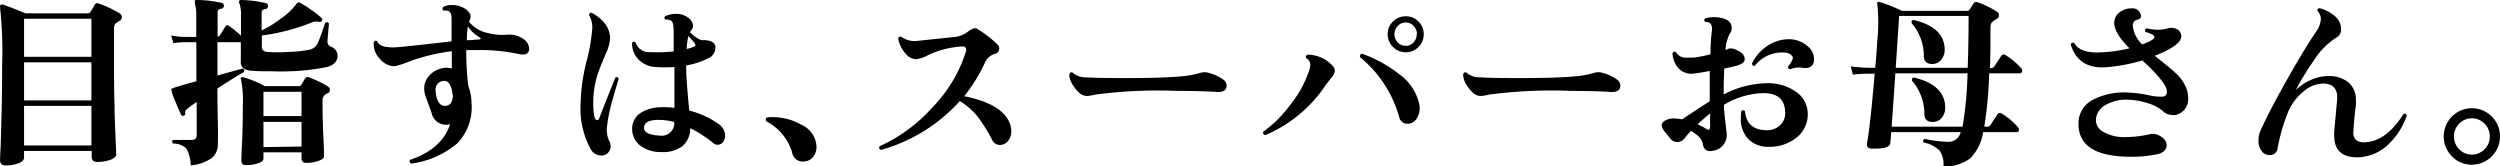
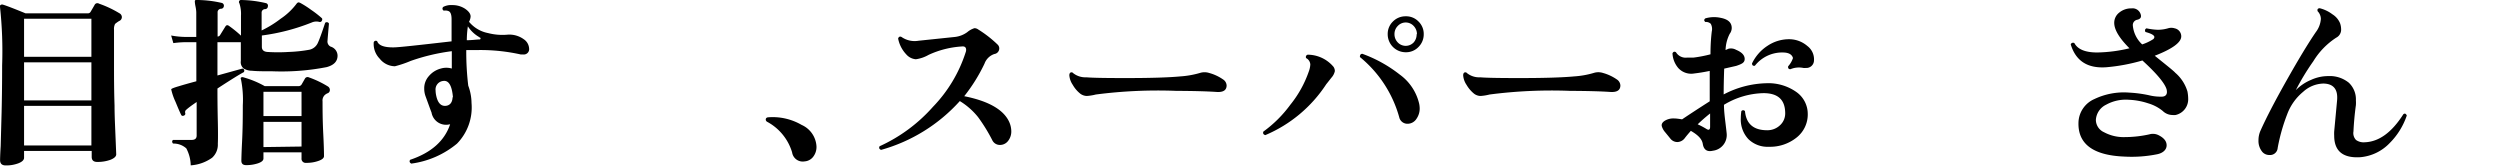
<svg xmlns="http://www.w3.org/2000/svg" width="328.24" height="21.86" viewBox="0 0 328.24 21.86">
  <title>アセット 26</title>
  <g id="レイヤー_2" data-name="レイヤー 2">
    <g id="階層1">
      <path d="M15.66,1.73a.59.59,0,0,1,.34.5.55.55,0,0,1-.36.53,4.32,4.32,0,0,0-.53.38,1.46,1.46,0,0,0-.14.77v4.3c0,1.71,0,3.59.07,5.64,0,1.39.08,2.86.14,4.41l.08,2c0,.28-.26.52-.76.72a4.92,4.92,0,0,1-1.74.28c-.48,0-.72-.22-.72-.67v-.77H3.16v.89q0,.43-.72.72a4.54,4.54,0,0,1-1.68.29c-.5,0-.75-.23-.75-.7,0,0,0-.58.08-1.84l.12-4.44c.05-2.12.07-4.16.07-6.15A53.87,53.87,0,0,0,0,.91.22.22,0,0,1,.07.66.34.34,0,0,1,.35.6c.48.14,1.49.53,3,1.15h8.18a.39.39,0,0,0,.36-.19c.17-.29.35-.59.53-.91A.4.4,0,0,1,13,.48,13.93,13.93,0,0,1,15.66,1.73ZM12,7.46v-5H3.16v5Zm0,5.72v-5H3.16v5Zm0,5.92V13.9H3.16v5.2Z" />
      <path d="M44.32,7.3c0,.75-.47,1.25-1.42,1.51a30.92,30.92,0,0,1-7.13.55c-1.13,0-2,0-2.68-.07A2.15,2.15,0,0,1,32,9,1.07,1.07,0,0,1,31.62,8V5.54H28.55V9.91L31.84,9c.22.06.29.22.19.46q-.91.48-3.48,2.16c0,.76,0,2.2.05,4.32s0,3,0,2.92a2.31,2.31,0,0,1-.75,1.85,5.46,5.46,0,0,1-2.81,1,4.93,4.93,0,0,0-.58-2.23,2.5,2.5,0,0,0-1.74-.63c-.16-.19-.15-.35,0-.48h2.45c.43,0,.65-.19.65-.57V13.39c-.61.42-1.06.74-1.34,1a.4.4,0,0,0-.15.48c0,.13,0,.23-.19.31s-.29,0-.34-.07c-.16-.32-.41-.9-.76-1.75a7.7,7.7,0,0,1-.56-1.63c0-.08.35-.22,1-.41.52-.16,1.29-.38,2.3-.65V5.54h-1.3c-.27,0-.84,0-1.72.12l-.29-1a10.83,10.83,0,0,0,2,.19h1.3V1.63s0-.31-.1-.78-.09-.71-.09-.73A.28.28,0,0,1,26,0a14.85,14.85,0,0,1,3.1.38.37.37,0,0,1,.29.44.37.37,0,0,1-.39.33.46.46,0,0,0-.43.51V4.8a.4.4,0,0,0,.31-.17l.7-1.13c.13-.22.29-.25.5-.09a14.8,14.8,0,0,1,1.56,1.27V2.06A4.46,4.46,0,0,0,31.43.43a.27.27,0,0,1,0-.33.25.25,0,0,1,.24-.1,15.13,15.13,0,0,1,3.24.41.34.34,0,0,1,.26.43.37.37,0,0,1-.36.36.45.45,0,0,0-.46.48V4a14,14,0,0,0,2.5-1.54,8.57,8.57,0,0,0,2.11-2,.44.44,0,0,1,.22-.15.75.75,0,0,1,.24.07,12.29,12.29,0,0,1,1.44.92,13.3,13.3,0,0,1,1.39,1.08q.12.12,0,.36a.27.27,0,0,1-.31.14,1.51,1.51,0,0,0-1,.07,26.93,26.93,0,0,1-6.56,1.71V6.14c0,.42.24.64.72.68a21.63,21.63,0,0,0,2.81,0,18.48,18.48,0,0,0,2.71-.29,1.57,1.57,0,0,0,1.13-.94c.19-.41.51-1.28.94-2.59a.31.31,0,0,1,.5.1Q43.05,4.68,43,5.35a.74.74,0,0,0,.41.77A1.26,1.26,0,0,1,44.32,7.3Zm-1.27,4.05a.53.53,0,0,1,.26.46.45.45,0,0,1-.34.45,1.49,1.49,0,0,0-.31.2,1,1,0,0,0-.31.86c0,1,0,2.44.1,4.4s.09,2.89.09,2.78c0,.25-.25.47-.77.64a4.57,4.57,0,0,1-1.56.24.54.54,0,0,1-.62-.6V20h-5v.81c0,.26-.24.47-.71.63a4.84,4.84,0,0,1-1.57.24c-.42,0-.62-.2-.62-.58,0,.13,0-.68.09-2.42s.1-3.36.1-4.85a13.54,13.54,0,0,0-.24-3.41.19.19,0,0,1,0-.23.31.31,0,0,1,.24-.06,12.61,12.61,0,0,1,2.88,1.18h4.41a.47.47,0,0,0,.43-.22l.44-.77a.39.39,0,0,1,.52-.16A12.93,12.93,0,0,1,43.05,11.35Zm-3.46,3.89V12.05h-5v3.19Zm0,4V16h-5v3.31Z" />
      <path d="M69.47,6.36a.7.7,0,0,1-.79.79l-.31,0a24.42,24.42,0,0,0-5.52-.58c-.55,0-1.09,0-1.63,0a36.81,36.81,0,0,0,.26,4.68,6.65,6.65,0,0,1,.43,2.28A6.79,6.79,0,0,1,60,18.86a11.81,11.81,0,0,1-6,2.62c-.23-.13-.28-.3-.15-.5Q58,19.59,59.1,16.32h-.05a1.93,1.93,0,0,1-2.39-1.54c-.18-.46-.44-1.19-.8-2.18a2.86,2.86,0,0,1-.16-.94A2.39,2.39,0,0,1,56.3,10a3.07,3.07,0,0,1,1.58-1,2.52,2.52,0,0,1,1.44,0c0-1,0-1.78,0-2.28A26.36,26.36,0,0,0,53.92,8a14.08,14.08,0,0,1-2.07.7,2.59,2.59,0,0,1-2-1,2.75,2.75,0,0,1-.78-2.15.29.29,0,0,1,.45-.14c.2.56.92.83,2.19.81.61,0,3.13-.28,7.58-.79q0-2.32,0-2.88c0-.59-.11-.95-.37-1.08a1.1,1.1,0,0,0-.64-.07.29.29,0,0,1-.07-.5A2.2,2.2,0,0,1,59.37.67a3,3,0,0,1,1.71.49c.47.33.71.66.71,1a1.64,1.64,0,0,1-.21.7,4.3,4.3,0,0,0,2.49,1.48,7.52,7.52,0,0,0,2.47.22,3.23,3.23,0,0,1,2.24.6A1.56,1.56,0,0,1,69.47,6.36Zm-10,6.41c-.13-1.54-.56-2.25-1.28-2.14a1.12,1.12,0,0,0-1,1.25,3.56,3.56,0,0,0,.08.67c.19.9.57,1.35,1.15,1.35S59.4,13.52,59.42,12.77Zm3.45-7.9a4.35,4.35,0,0,1-1.49-1.41,12.83,12.83,0,0,0-.14,1.82c.62,0,1.17-.08,1.63-.1.1,0,.15,0,.17-.12S63,4.92,62.87,4.87Z" />
-       <path d="M81.23,10.34c-.51,1.72-.78,2.64-.81,2.79a20.92,20.92,0,0,0-.73,3.53A3.43,3.43,0,0,0,80,18.53a1.42,1.42,0,0,1,.17.67,1.18,1.18,0,0,1-.34.86,1.12,1.12,0,0,1-.86.36,1.59,1.59,0,0,1-1.37-.76,11.08,11.08,0,0,1-1.37-6.08A24.38,24.38,0,0,1,77,8.1a24.65,24.65,0,0,0,.75-4.21A3.06,3.06,0,0,0,77.34,2c0-.24.14-.35.36-.32q2.4,1.35,2.4,3.39a5.63,5.63,0,0,1-.57,2c-.55,1.3-.9,2.19-1.06,2.69a12.23,12.23,0,0,0-.58,3.67c0,1.57.17,2.35.51,2.35a.29.29,0,0,0,.26-.21q1-2.58,2.14-5.4C81,10.08,81.17,10.14,81.23,10.34Zm13,8.67a.88.88,0,0,1-.53-.19,17.43,17.43,0,0,0-3.07-2,3.11,3.11,0,0,1-1,2.34,4.17,4.17,0,0,1-2.81.8A4.38,4.38,0,0,1,84,19.07,2.76,2.76,0,0,1,83,16.85a2.43,2.43,0,0,1,1.08-2,5,5,0,0,1,2.57-.77,11.36,11.36,0,0,1,1.9.08c0-2.23,0-4,0-5.36a18.25,18.25,0,0,1-2.45,0,3.33,3.33,0,0,1-2.21-.94A2.87,2.87,0,0,1,83,5.59a.29.29,0,0,1,.46,0,1.84,1.84,0,0,0,1.92,1.25,20.15,20.15,0,0,0,3.07-.09V4.06c0-.79-.12-1.24-.36-1.37a1.5,1.5,0,0,0-.72-.12c-.18-.16-.18-.31,0-.46a3.56,3.56,0,0,1,1.41-.29,2.5,2.5,0,0,1,1.6.52A1.42,1.42,0,0,1,91,3.41a.78.78,0,0,1-.14.42c-.1.13-.19.27-.29.39.77.72,1.34,1.08,1.73,1.06a2.3,2.3,0,0,1,1.2.22.83.83,0,0,1,.43.79,1.55,1.55,0,0,1-1,1.39,9.67,9.67,0,0,1-2.84.91c0,1.43.16,3.4.41,5.93a11.36,11.36,0,0,1,3.87,1.78,1.87,1.87,0,0,1,.84,1.51,1.37,1.37,0,0,1-.28.84A.85.85,0,0,1,94.26,19Zm-5.73-3a8.17,8.17,0,0,0-2.07-.27c-1.21,0-1.84.35-1.87,1s.67,1,2.06,1.06A1.65,1.65,0,0,0,88.53,16.06ZM91.19,5.64a10.93,10.93,0,0,0-.81-.91,9.44,9.44,0,0,0-.22,1.7,4.25,4.25,0,0,0,1-.33C91.34,6,91.35,5.85,91.19,5.64Z" />
      <path d="M107.2,19.2a2.09,2.09,0,0,1-.46,1.42,1.55,1.55,0,0,1-1.1.57A1.41,1.41,0,0,1,104,20a6.75,6.75,0,0,0-3.26-4,.35.35,0,0,1-.2-.29c0-.19.12-.3.34-.31a7.57,7.57,0,0,1,4.37,1A3.28,3.28,0,0,1,107.2,19.2Z" />
      <path d="M132.5,16a3.09,3.09,0,0,1,.28,1.25,2,2,0,0,1-.42,1.25,1.33,1.33,0,0,1-1.09.53,1.1,1.1,0,0,1-1-.65,22.17,22.17,0,0,0-1.85-3,9.2,9.2,0,0,0-2.4-2.11,21.79,21.79,0,0,1-10.34,6.41c-.24-.1-.31-.26-.19-.48a20.88,20.88,0,0,0,7-5.17,18.38,18.38,0,0,0,4.29-7.14.94.94,0,0,0,.07-.34c0-.33-.18-.49-.55-.45a12.13,12.13,0,0,0-4.37,1.1,4.67,4.67,0,0,1-1.68.58,1.86,1.86,0,0,1-1.27-.65,4.17,4.17,0,0,1-1.06-2.07c.08-.24.23-.31.44-.21a3,3,0,0,0,2.23.5l4.8-.5A3.37,3.37,0,0,0,127,4.22a2.7,2.7,0,0,1,.94-.52.84.84,0,0,1,.48.16,15.14,15.14,0,0,1,2.57,2,.7.7,0,0,1,.21.48.74.74,0,0,1-.64.75,2.08,2.08,0,0,0-1.3,1.27,22.12,22.12,0,0,1-2.66,4.27Q131.39,13.59,132.5,16Z" />
      <path d="M160.57,10.42a1,1,0,0,1,.48.79c0,.64-.45.93-1.36.86-1.17-.08-2.92-.13-5.26-.14a62.88,62.88,0,0,0-10.56.48,6.34,6.34,0,0,1-1.18.19,1.5,1.5,0,0,1-.84-.29,4,4,0,0,1-1-1.17,2.58,2.58,0,0,1-.45-1.23.57.57,0,0,1,.07-.31.27.27,0,0,1,.43,0,2.58,2.58,0,0,0,1.73.55c.8.07,2.51.1,5.14.1q4.92,0,7.22-.22a12,12,0,0,0,2.55-.45,2,2,0,0,1,1.22,0A5.89,5.89,0,0,1,160.57,10.42Z" />
      <path d="M175.09,8.78a1,1,0,0,1,.17.56,1.87,1.87,0,0,1-.45.86c-.23.29-.45.58-.68.86a17.83,17.83,0,0,1-8,6.68c-.25-.07-.34-.22-.26-.46a16,16,0,0,0,3.54-3.52,14.5,14.5,0,0,0,2.44-4.4,3.09,3.09,0,0,0,.19-.89,1,1,0,0,0-.55-.84.31.31,0,0,1,.21-.45A4.46,4.46,0,0,1,175.09,8.78Zm11.24,4.83a3.26,3.26,0,0,1,.07.6,2.34,2.34,0,0,1-.41,1.37,1.39,1.39,0,0,1-1.18.67,1.1,1.1,0,0,1-1.1-.87,15.57,15.57,0,0,0-5.16-7.89c0-.26.07-.4.31-.43a17.65,17.65,0,0,1,4.92,2.73A6.56,6.56,0,0,1,186.33,13.61Zm.6-9.12a2.32,2.32,0,0,1-.69,1.68,2.25,2.25,0,0,1-1.67.69,2.36,2.36,0,0,1-2.37-2.37,2.26,2.26,0,0,1,.69-1.67,2.31,2.31,0,0,1,1.68-.68,2.24,2.24,0,0,1,1.67.68A2.26,2.26,0,0,1,186.93,4.49Zm-.89,0a1.54,1.54,0,0,0-.43-1.08,1.42,1.42,0,0,0-2.09,0,1.49,1.49,0,0,0-.43,1.08,1.53,1.53,0,0,0,.43,1.08,1.44,1.44,0,0,0,2.09,0A1.57,1.57,0,0,0,186,4.49Z" />
      <path d="M212.27,10.42a1,1,0,0,1,.48.79c0,.64-.45.93-1.37.86-1.16-.08-2.92-.13-5.25-.14a62.88,62.88,0,0,0-10.56.48,6.46,6.46,0,0,1-1.18.19,1.45,1.45,0,0,1-.84-.29,4.22,4.22,0,0,1-1-1.17,2.55,2.55,0,0,1-.44-1.23.57.57,0,0,1,.07-.31.27.27,0,0,1,.43,0,2.56,2.56,0,0,0,1.73.55c.8.07,2.51.1,5.14.1q4.9,0,7.22-.22a11.73,11.73,0,0,0,2.54-.45,2,2,0,0,1,1.23,0A6,6,0,0,1,212.27,10.42Z" />
      <path d="M237.35,14.9a3.86,3.86,0,0,1-1.48,3.17,5.55,5.55,0,0,1-3.63,1.2,3.59,3.59,0,0,1-2.68-1,3.76,3.76,0,0,1-1-2.76,7,7,0,0,1,.07-.91.29.29,0,0,1,.48,0c.16,1.67,1.13,2.5,2.91,2.5a2.4,2.4,0,0,0,1.65-.62,2.09,2.09,0,0,0,.72-1.59c0-1.77-.92-2.66-2.85-2.66a10.42,10.42,0,0,0-5.19,1.53c0,.8.11,1.66.22,2.57s.14,1.23.14,1.25a2.07,2.07,0,0,1-1.82,2.21,1.73,1.73,0,0,1-.38.05c-.53,0-.84-.32-.94-.94S223,17.76,222,17.18c-.27.31-.53.61-.77.92a1.26,1.26,0,0,1-1,.55,1.17,1.17,0,0,1-.94-.48l-.67-.82a2.08,2.08,0,0,1-.43-.77c-.07-.27.06-.51.38-.72a2.18,2.18,0,0,1,1.18-.31c.35,0,.72.06,1.1.12.71-.48,1.91-1.27,3.63-2.37V11.9c0-.81,0-1.68,0-2.59-.7.15-1.39.26-2.06.34a2.29,2.29,0,0,1-2.07-.72A3.21,3.21,0,0,1,219.59,7c.11-.22.26-.27.46-.14a1.48,1.48,0,0,0,1.48.7c.24,0,.52,0,.84,0a16.86,16.86,0,0,0,2.21-.43c0-1.49.11-2.49.17-3a1.44,1.44,0,0,0-.13-1,.87.87,0,0,0-.71-.24c-.19-.16-.21-.32,0-.48a4.11,4.11,0,0,1,2-.07c1,.19,1.46.64,1.46,1.35a1.28,1.28,0,0,1-.26.74,4.94,4.94,0,0,0-.55,2.14l.38-.17a1.37,1.37,0,0,1,1,.14c.75.31,1.13.71,1.13,1.2s-.37.66-1.11.91l-1.58.36c-.05,1.35-.07,2.48-.07,3.39a12.63,12.63,0,0,1,5.56-1.47,6.38,6.38,0,0,1,4,1.16A3.52,3.52,0,0,1,237.35,14.9Zm-12.82,1.76c0-.08,0-.67,0-1.76a21.5,21.5,0,0,0-1.63,1.42,10.81,10.81,0,0,1,1.13.6.61.61,0,0,0,.31.12C224.46,17,224.53,16.91,224.53,16.66Zm13.64-8.74a1,1,0,0,1-1.08,1,1.07,1.07,0,0,1-.32,0,2.87,2.87,0,0,0-1.7.17c-.24,0-.34-.16-.29-.39a3,3,0,0,0,.63-1.08c-.12-.43-.48-.67-1.11-.72a4.55,4.55,0,0,0-3.89,1.73c-.24.05-.36-.05-.38-.29A5.67,5.67,0,0,1,232.09,6a5.06,5.06,0,0,1,2.84-.85,3.66,3.66,0,0,1,2.37.89A2.18,2.18,0,0,1,238.17,7.92Z" />
-       <path d="M265.41,9a.48.48,0,0,1,.09.29c0,.23-.11.34-.33.34h-4a53.08,53.08,0,0,1-.64,7h.36a.53.53,0,0,0,.5-.29l.84-1.29a.4.4,0,0,1,.62-.12,8.42,8.42,0,0,1,2.12,1.8.48.48,0,0,1,.11.29.29.29,0,0,1-.33.33h-4.37a6.25,6.25,0,0,1-1.72,3.46,5.66,5.66,0,0,1-3.49,1.05,3.33,3.33,0,0,0-.51-2.1,4.48,4.48,0,0,0-2.1-1.06.29.29,0,0,1,.14-.46,16.19,16.19,0,0,0,3.19.38,1.63,1.63,0,0,0,1.54-1.27h-9.12q-.09,1.13-.12,1.44c-.07.48-.7.72-1.92.72l-.55,0c-.47,0-.66-.29-.58-.72q.43-2.43,1-9.12h-.43c-.46,0-1.28,0-2.44.12L243,8.71a18.1,18.1,0,0,0,2.73.19h.48c.12-1.23.2-2.42.27-3.57a22.74,22.74,0,0,0,0-4.8.23.23,0,0,1,.05-.25.31.31,0,0,1,.29,0,15.94,15.94,0,0,1,2.88,1.15h8.52a.41.41,0,0,0,.38-.17c.21-.33.39-.61.55-.84a.35.35,0,0,1,.44-.14,11.27,11.27,0,0,1,2.66,1.3.43.43,0,0,1,.19.4.51.51,0,0,1-.27.5,2.63,2.63,0,0,0-.71.54,1.35,1.35,0,0,0-.12.64c0,1.86,0,3.62-.07,5.28h.09a.55.55,0,0,0,.51-.26l.86-1.3a.4.4,0,0,1,.63-.12A9.13,9.13,0,0,1,265.41,9Zm-7.08.63h-9.48l-.48,7h9.31A48.62,48.62,0,0,0,258.33,9.65Zm.14-7.54h-9.12L248.9,8.9h9.45Q258.47,5.66,258.47,2.11Zm-3.14,4.44a2,2,0,0,1-.46,1.32,1.46,1.46,0,0,1-1.2.55c-.67,0-1-.3-1.08-.91A6.57,6.57,0,0,0,251,3.05c-.06-.24,0-.39.24-.43Q255.33,3.58,255.33,6.55Zm.07,7.61a2,2,0,0,1-.46,1.32,1.46,1.46,0,0,1-1.2.55c-.67,0-1-.3-1.08-.91a6.65,6.65,0,0,0-1.61-4.49c-.06-.24,0-.38.25-.43Q255.4,11.16,255.4,14.16Z" />
      <path d="M287.2,12a5.06,5.06,0,0,1,.1.91,2.12,2.12,0,0,1-1.66,2.19,1.77,1.77,0,0,1-.41,0,1.85,1.85,0,0,1-1.27-.53,5.41,5.41,0,0,0-1.9-1,9.26,9.26,0,0,0-2.54-.47,5.35,5.35,0,0,0-3,.65,2.37,2.37,0,0,0-1.34,2,1.79,1.79,0,0,0,1.07,1.61A5.42,5.42,0,0,0,279,18a15.09,15.09,0,0,0,3.2-.36,1.66,1.66,0,0,1,1.27.14c.67.35,1,.78,1,1.3s-.41,1-1.23,1.17a16.9,16.9,0,0,1-4.29.31q-6.27-.24-6.05-4.6A3.47,3.47,0,0,1,275,13a8.94,8.94,0,0,1,4.56-.84,16.07,16.07,0,0,1,2.57.34,6.36,6.36,0,0,0,1.7.19c.45,0,.68-.24.68-.62a1.63,1.63,0,0,0-.05-.36c-.26-.82-1.31-2.07-3.17-3.77a24.06,24.06,0,0,1-4.75.89q-3.67.26-4.66-3a.32.32,0,0,1,.48-.17q.65,1.23,3,1.23a19.19,19.19,0,0,0,4.23-.55c-1.33-1.33-2-2.44-2-3.34a1.69,1.69,0,0,1,.65-1.34,2.45,2.45,0,0,1,1.62-.56,1.11,1.11,0,0,1,1.2.77c.12.37,0,.61-.43.72a.71.71,0,0,0-.6.72,3.82,3.82,0,0,0,1.23,2.52,6.28,6.28,0,0,0,1.39-.65.39.39,0,0,0,.21-.31c0-.24-.39-.46-1.17-.67-.11-.22-.07-.38.14-.48a8.28,8.28,0,0,0,1.49.19,4.84,4.84,0,0,0,1.32-.19,1.46,1.46,0,0,1,.89,0,1.07,1.07,0,0,1,.86,1.05q0,1.2-3.48,2.55c1.6,1.29,2.5,2,2.69,2.23A5.2,5.2,0,0,1,287.2,12Z" />
      <path d="M316,15.17a9.31,9.31,0,0,1-2.23,3.6,6.05,6.05,0,0,1-3.87,1.87c-2.28.14-3.43-.8-3.43-2.83a5.21,5.21,0,0,1,0-.55l.38-4.08c.13-1.44-.46-2.18-1.78-2.21a4.07,4.07,0,0,0-2.67,1.08A6.92,6.92,0,0,0,300.3,15a24.11,24.11,0,0,0-1.25,4.42,1,1,0,0,1-1.1.93,1.2,1.2,0,0,1-.91-.4,2.25,2.25,0,0,1-.51-1.54,3.06,3.06,0,0,1,.24-1.2c.74-1.66,1.89-3.89,3.46-6.67s2.82-4.85,3.84-6.34a3.19,3.19,0,0,0,.65-1.73,1.47,1.47,0,0,0-.43-1c-.05-.24,0-.37.28-.39a4.6,4.6,0,0,1,1.67.8,2.52,2.52,0,0,1,1,1.17,2.47,2.47,0,0,1,.14.77,1.18,1.18,0,0,1-.65,1.13,9.74,9.74,0,0,0-3,3.09,31,31,0,0,0-2.3,3.8,6,6,0,0,1,2-1.35,5.4,5.4,0,0,1,2.29-.5,3.94,3.94,0,0,1,2.67.87,3,3,0,0,1,.93,2.32,4.59,4.59,0,0,1,0,.62c-.17,1.24-.27,2.39-.32,3.46a1.29,1.29,0,0,0,.34,1.12,1.72,1.72,0,0,0,1.15.3c1.86-.07,3.54-1.29,5.06-3.68C315.75,14.84,315.9,14.93,316,15.17Z" />
-       <path d="M328.24,17.93a3.7,3.7,0,0,1-3.7,3.69,3.53,3.53,0,0,1-2.61-1.09,3.71,3.71,0,0,1,0-5.23,3.68,3.68,0,0,1,5.23,0A3.6,3.6,0,0,1,328.24,17.93Zm-1.34,0a2.33,2.33,0,0,0-.69-1.69,2.31,2.31,0,0,0-3.33,0,2.39,2.39,0,0,0,0,3.36,2.33,2.33,0,0,0,3.33,0A2.33,2.33,0,0,0,326.9,17.93Z" />
    </g>
  </g>
</svg>